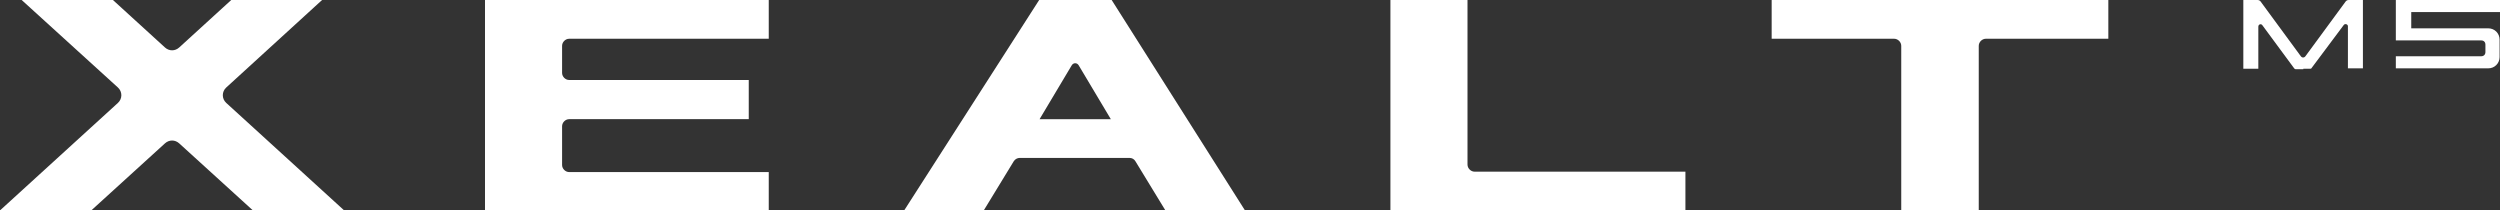
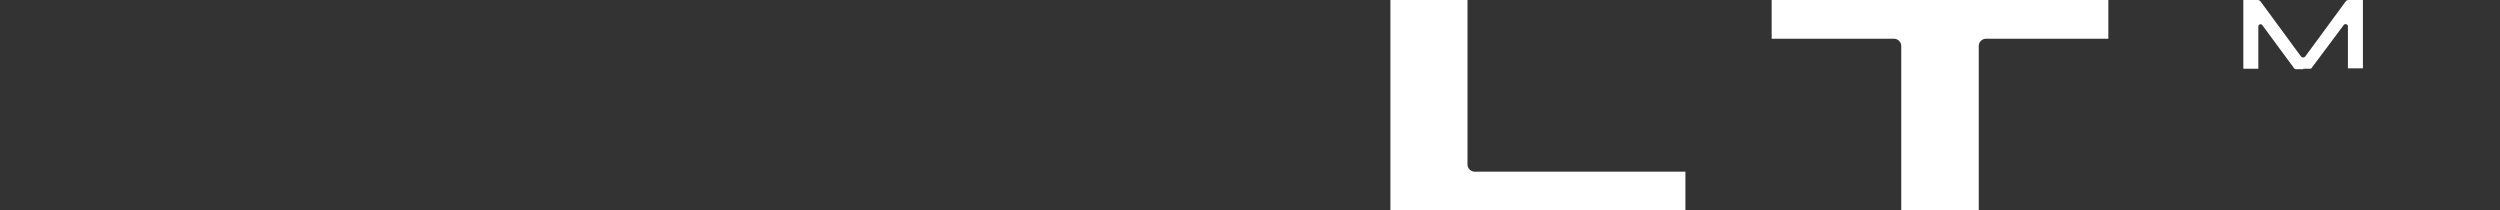
<svg xmlns="http://www.w3.org/2000/svg" version="1.1" id="レイヤー_1" x="0px" y="0px" width="600px" height="50.5px" viewBox="0 0 600 50.5" style="enable-background:new 0 0 600 50.5;" xml:space="preserve">
  <rect x="0" y="0" width="600" height="50.5" fill="#333333" stroke="none" />
  <style type="text/css">
	.st0{fill:#FFFFFF;}
</style>
  <g>
-     <path class="st0" d="M82.6,50.5L54.3,24.7c-1.1-1-1.1-2.7,0-3.7L77.3,0L55.5,0L43,11.4c-1,0.9-2.4,0.9-3.4,0L27.1,0L5.2,0l23.1,21   c1.1,1,1.1,2.7,0,3.7L0,50.5l21.9,0l17.7-16.1c1-0.9,2.4-0.9,3.4,0l17.7,16.1L82.6,50.5z" />
-     <path class="st0" d="M266.8,0l-17.4,0L217,50.5l19.1,0c2.4-3.9,4.8-7.9,7.2-11.8c0.3-0.5,0.9-0.8,1.4-0.8l26.4,0   c0.6,0,1.1,0.3,1.4,0.8c2.4,3.9,4.8,7.9,7.2,11.8l19.1,0L266.8,0z M249.5,28.6l7.7-12.9c0.4-0.7,1.3-0.7,1.7,0l7.7,12.9L249.5,28.6   z" />
    <path class="st0" d="M456.4,50.5l18.5,0V11c0-0.9,0.8-1.7,1.7-1.7l29.4,0V0l-80.8,0v9.3l29.4,0c0.9,0,1.7,0.8,1.7,1.7V50.5z" />
    <path class="st0" d="M333.7,50.5c23.6,0,47.2,0,70.8,0v-9.3l-50.6,0c-0.9,0-1.7-0.8-1.7-1.7c0-13.2,0-26.4,0-39.5l-18.5,0   C333.7,16.8,333.7,33.7,333.7,50.5L333.7,50.5z" />
-     <path class="st0" d="M184.5,9.3l-47.9,0c-0.9,0-1.7,0.8-1.7,1.7l0,6.5c0,0.9,0.8,1.7,1.7,1.7l43.1,0v9.4l-43.1,0   c-0.9,0-1.7,0.8-1.7,1.7v9.3c0,0.9,0.8,1.7,1.7,1.7l47.9,0l0,9.3l-68.1-0.1l0-50.5l68.1,0V9.3z" />
  </g>
  <g>
-     <path class="st0" d="M578.7,2.9H600V0h-25v9.7h20.5c0.6,0,1,0.4,1,1v1.8c0,0.6-0.4,1-1,1H575v2.9h22.2c1.5,0,2.7-1.2,2.7-2.7V9.5   c0-1.5-1.2-2.7-2.7-2.7h-18.5V2.9z" />
    <path class="st0" d="M552.8,16.5h1.7c0.1,0,0.3-0.1,0.3-0.2L562.5,6c0.3-0.4,1-0.2,1,0.3v10.1h3.6V0h-3.4c-0.3,0-0.5,0.1-0.7,0.3   l-9.7,13.2c-0.3,0.4-0.8,0.4-1.1,0l-9.7-13.2c-0.2-0.2-0.4-0.3-0.7-0.3h-3.4v16.5h3.6V6.4c0-0.6,0.7-0.8,1-0.3l7.6,10.3   c0.1,0.1,0.2,0.2,0.3,0.2H552.8z" />
  </g>
</svg>